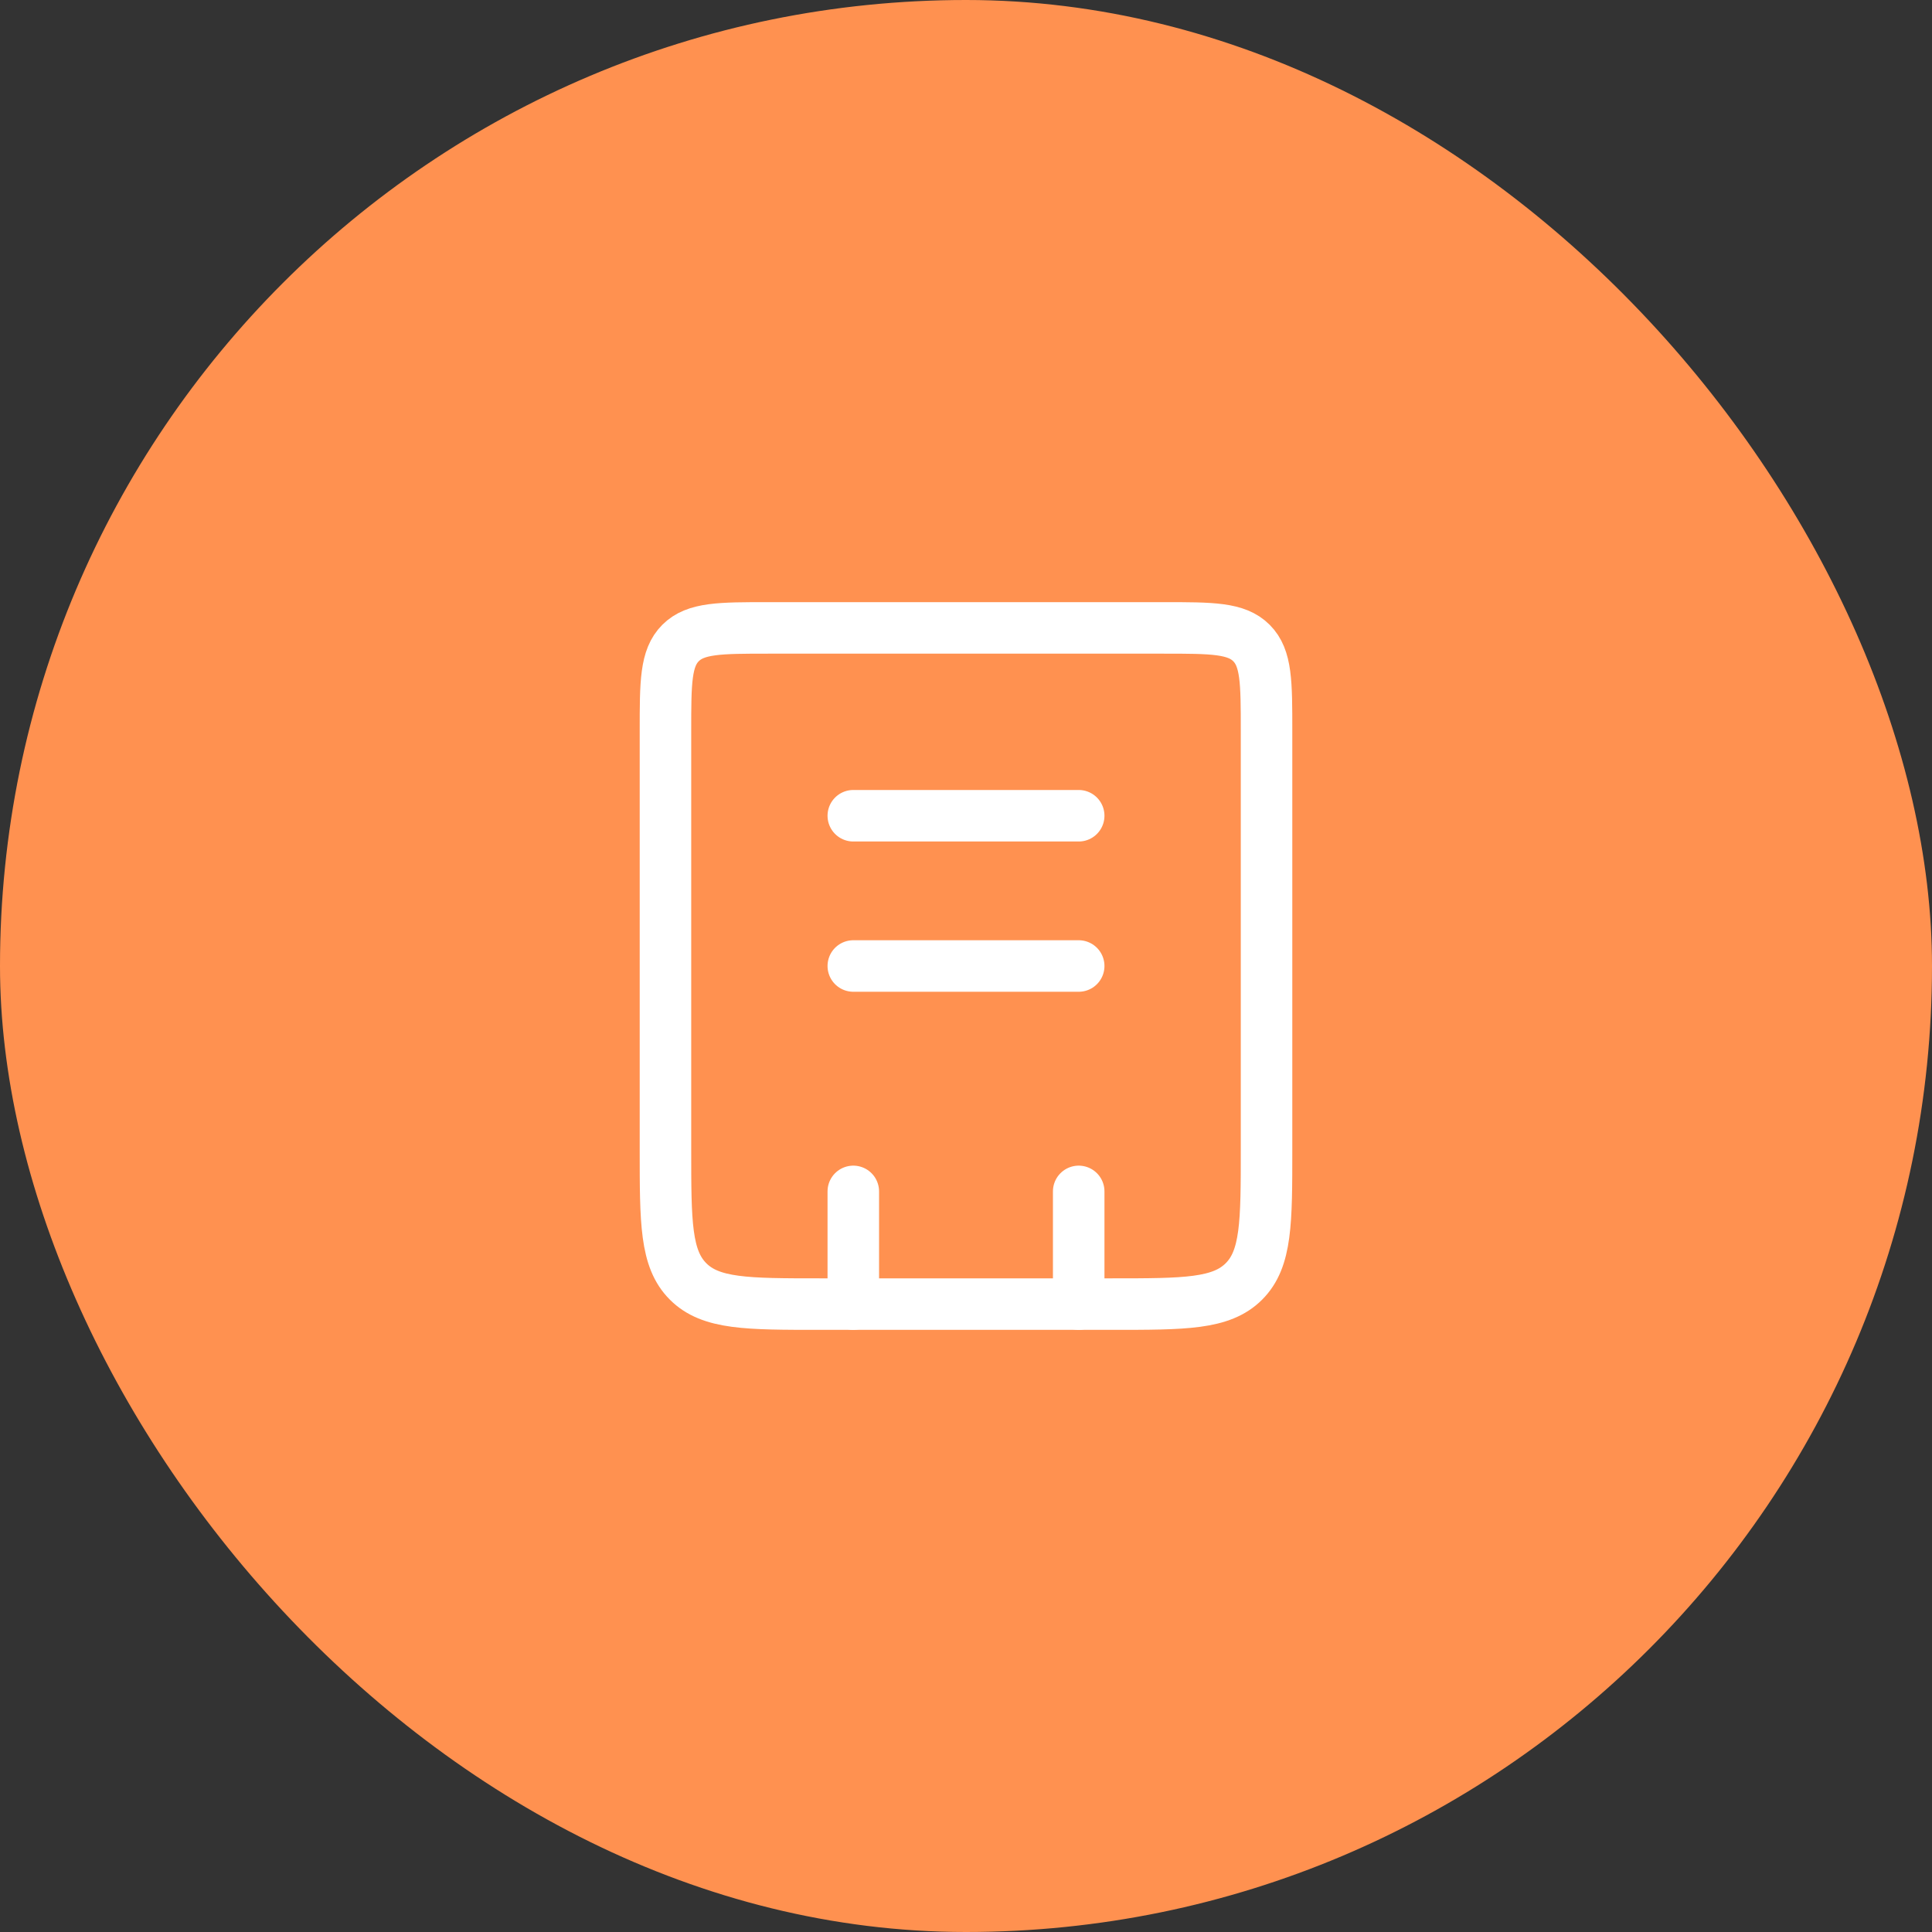
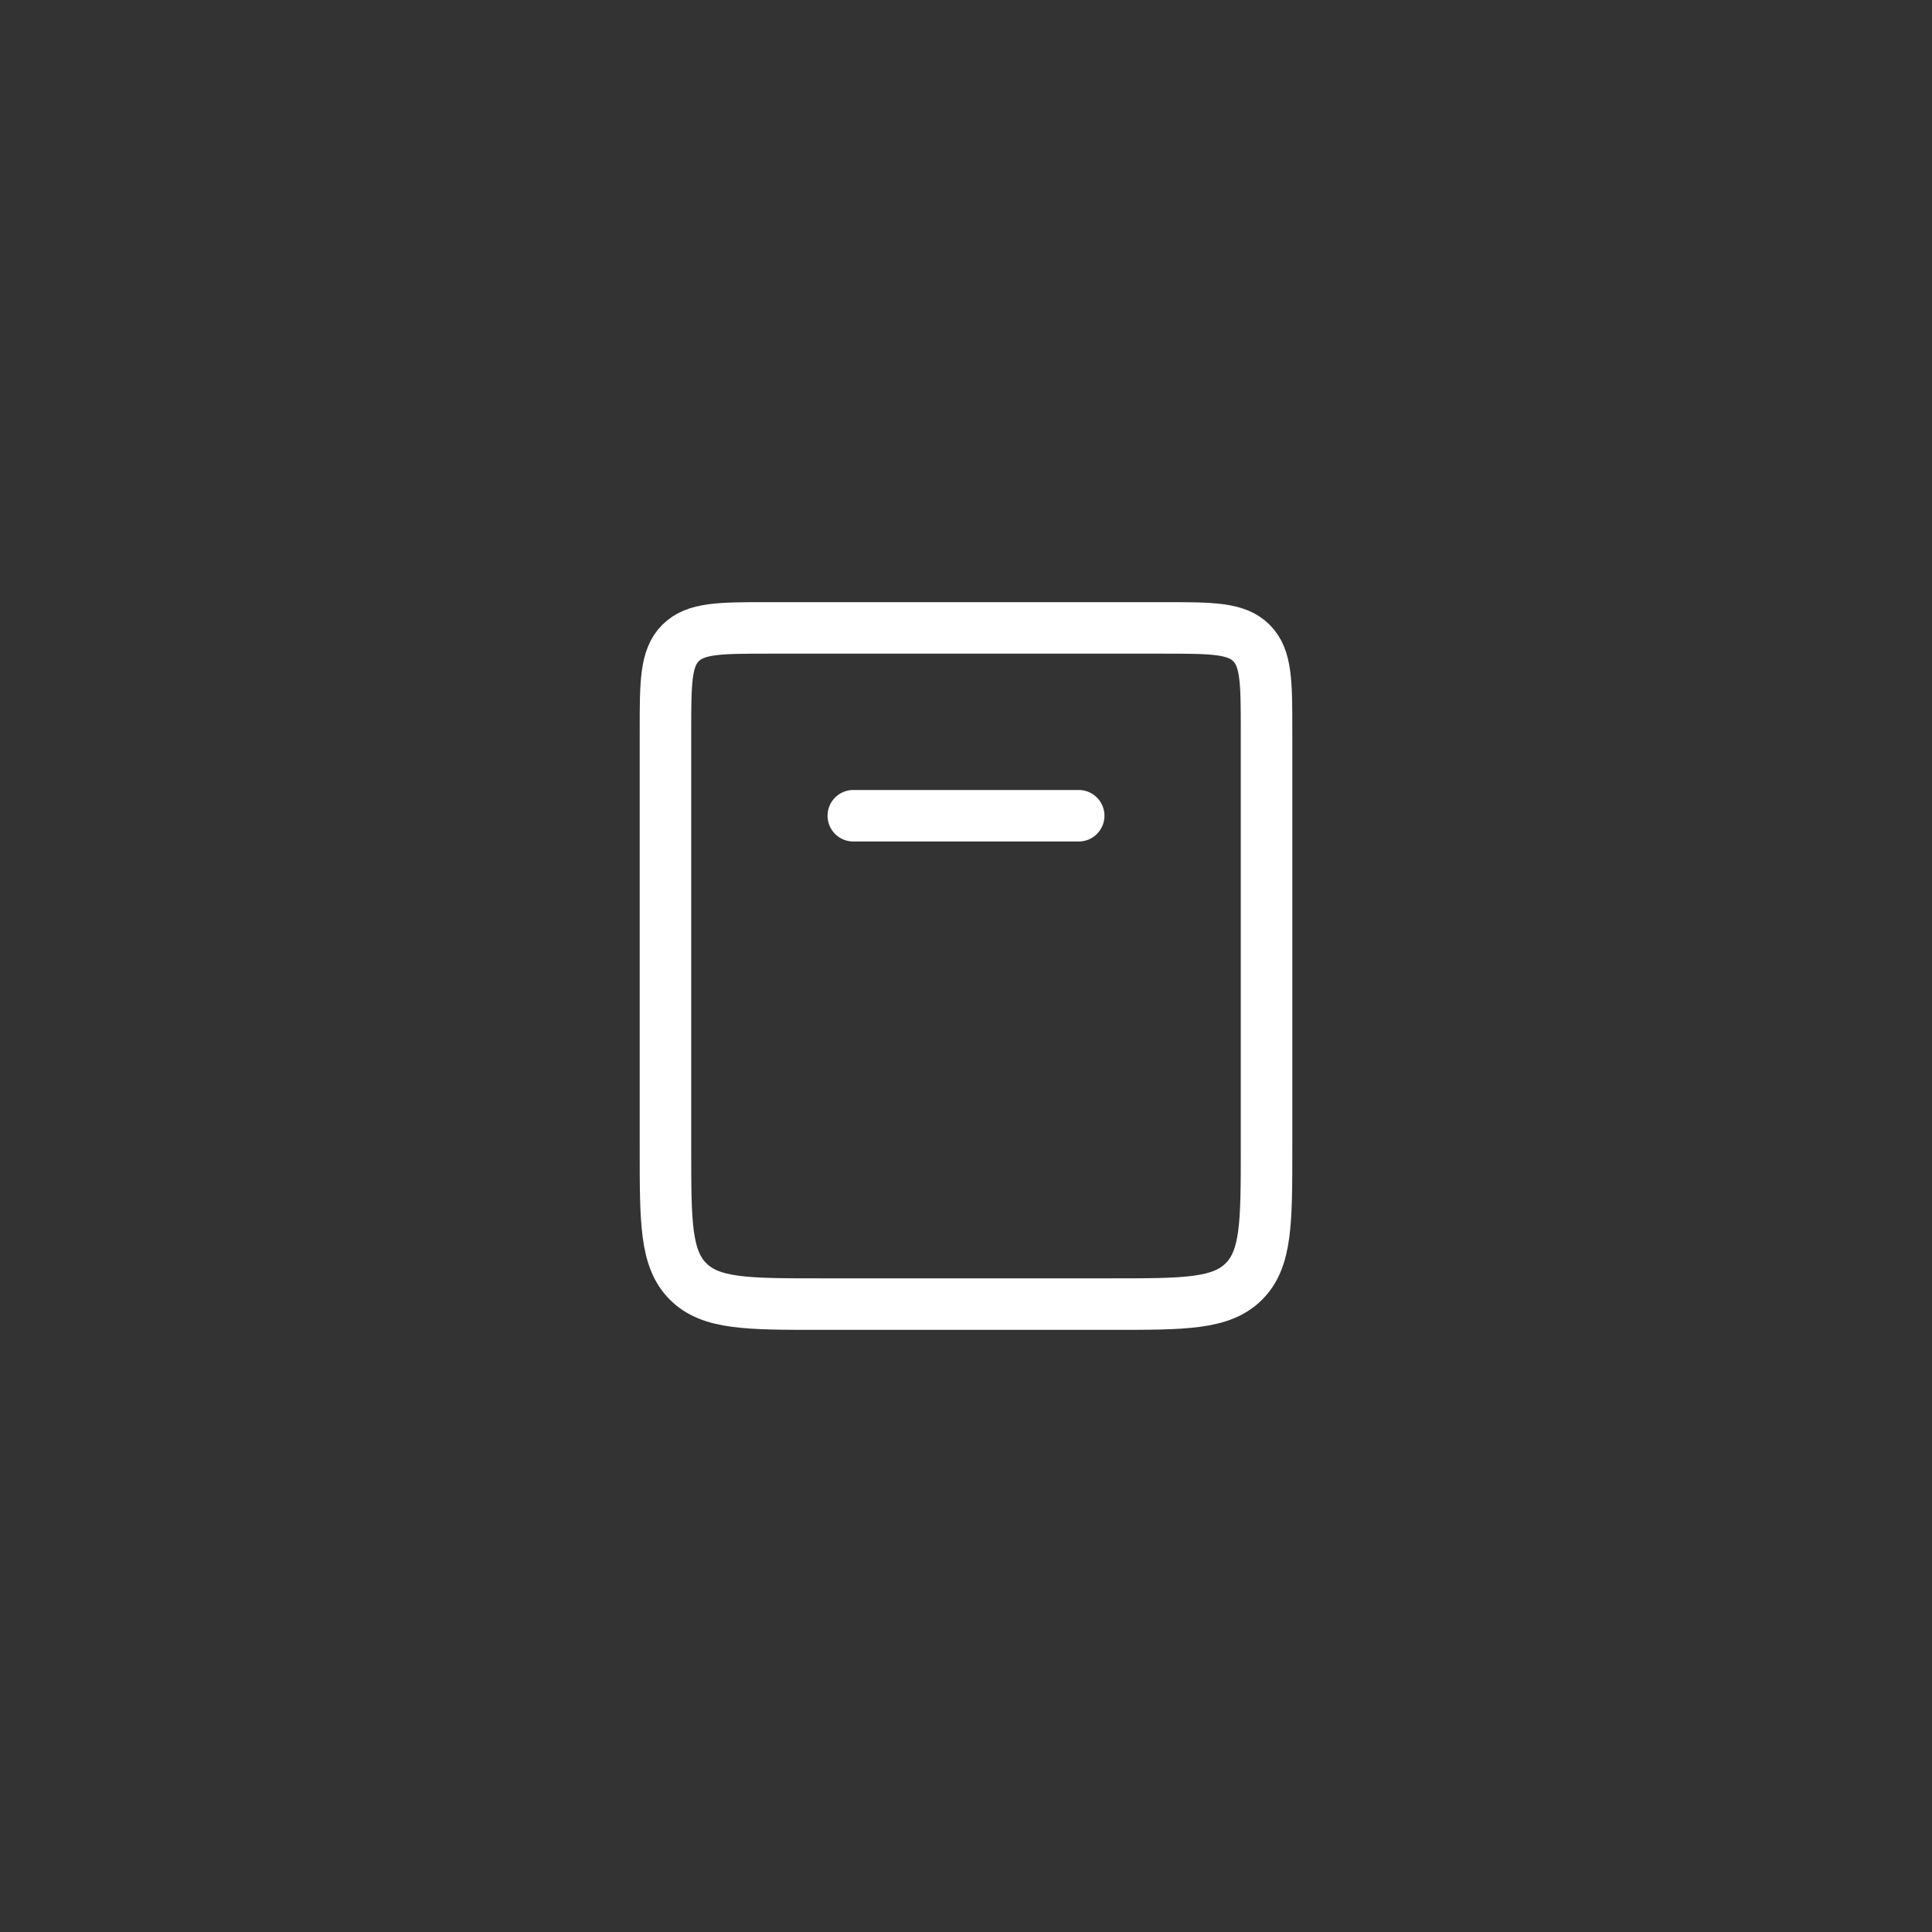
<svg xmlns="http://www.w3.org/2000/svg" width="75" height="75" viewBox="0 0 75 75" fill="none">
  <rect x="0" y="0" width="75" height="75" fill="#333333" stroke="none" />
-   <rect width="75" height="75" rx="37.5" fill="#FF9150" />
  <path d="M25.833 28.375C25.833 26.489 25.833 25.547 26.419 24.961C27.005 24.375 27.948 24.375 29.833 24.375H45.167C47.052 24.375 47.995 24.375 48.581 24.961C49.167 25.547 49.167 26.489 49.167 28.375V44.625C49.167 47.453 49.167 48.868 48.288 49.746C47.409 50.625 45.995 50.625 43.167 50.625H31.833C29.005 50.625 27.591 50.625 26.712 49.746C25.833 48.868 25.833 47.453 25.833 44.625V28.375Z" stroke="white" stroke-width="2" />
-   <path d="M41.875 46.25L41.875 50.625M33.125 46.25L33.125 50.625" stroke="white" stroke-width="2" stroke-linecap="round" />
  <path d="M33.125 31.667L41.875 31.667" stroke="white" stroke-width="2" stroke-linecap="round" />
-   <path d="M33.125 37.5L41.875 37.5" stroke="white" stroke-width="2" stroke-linecap="round" />
</svg>